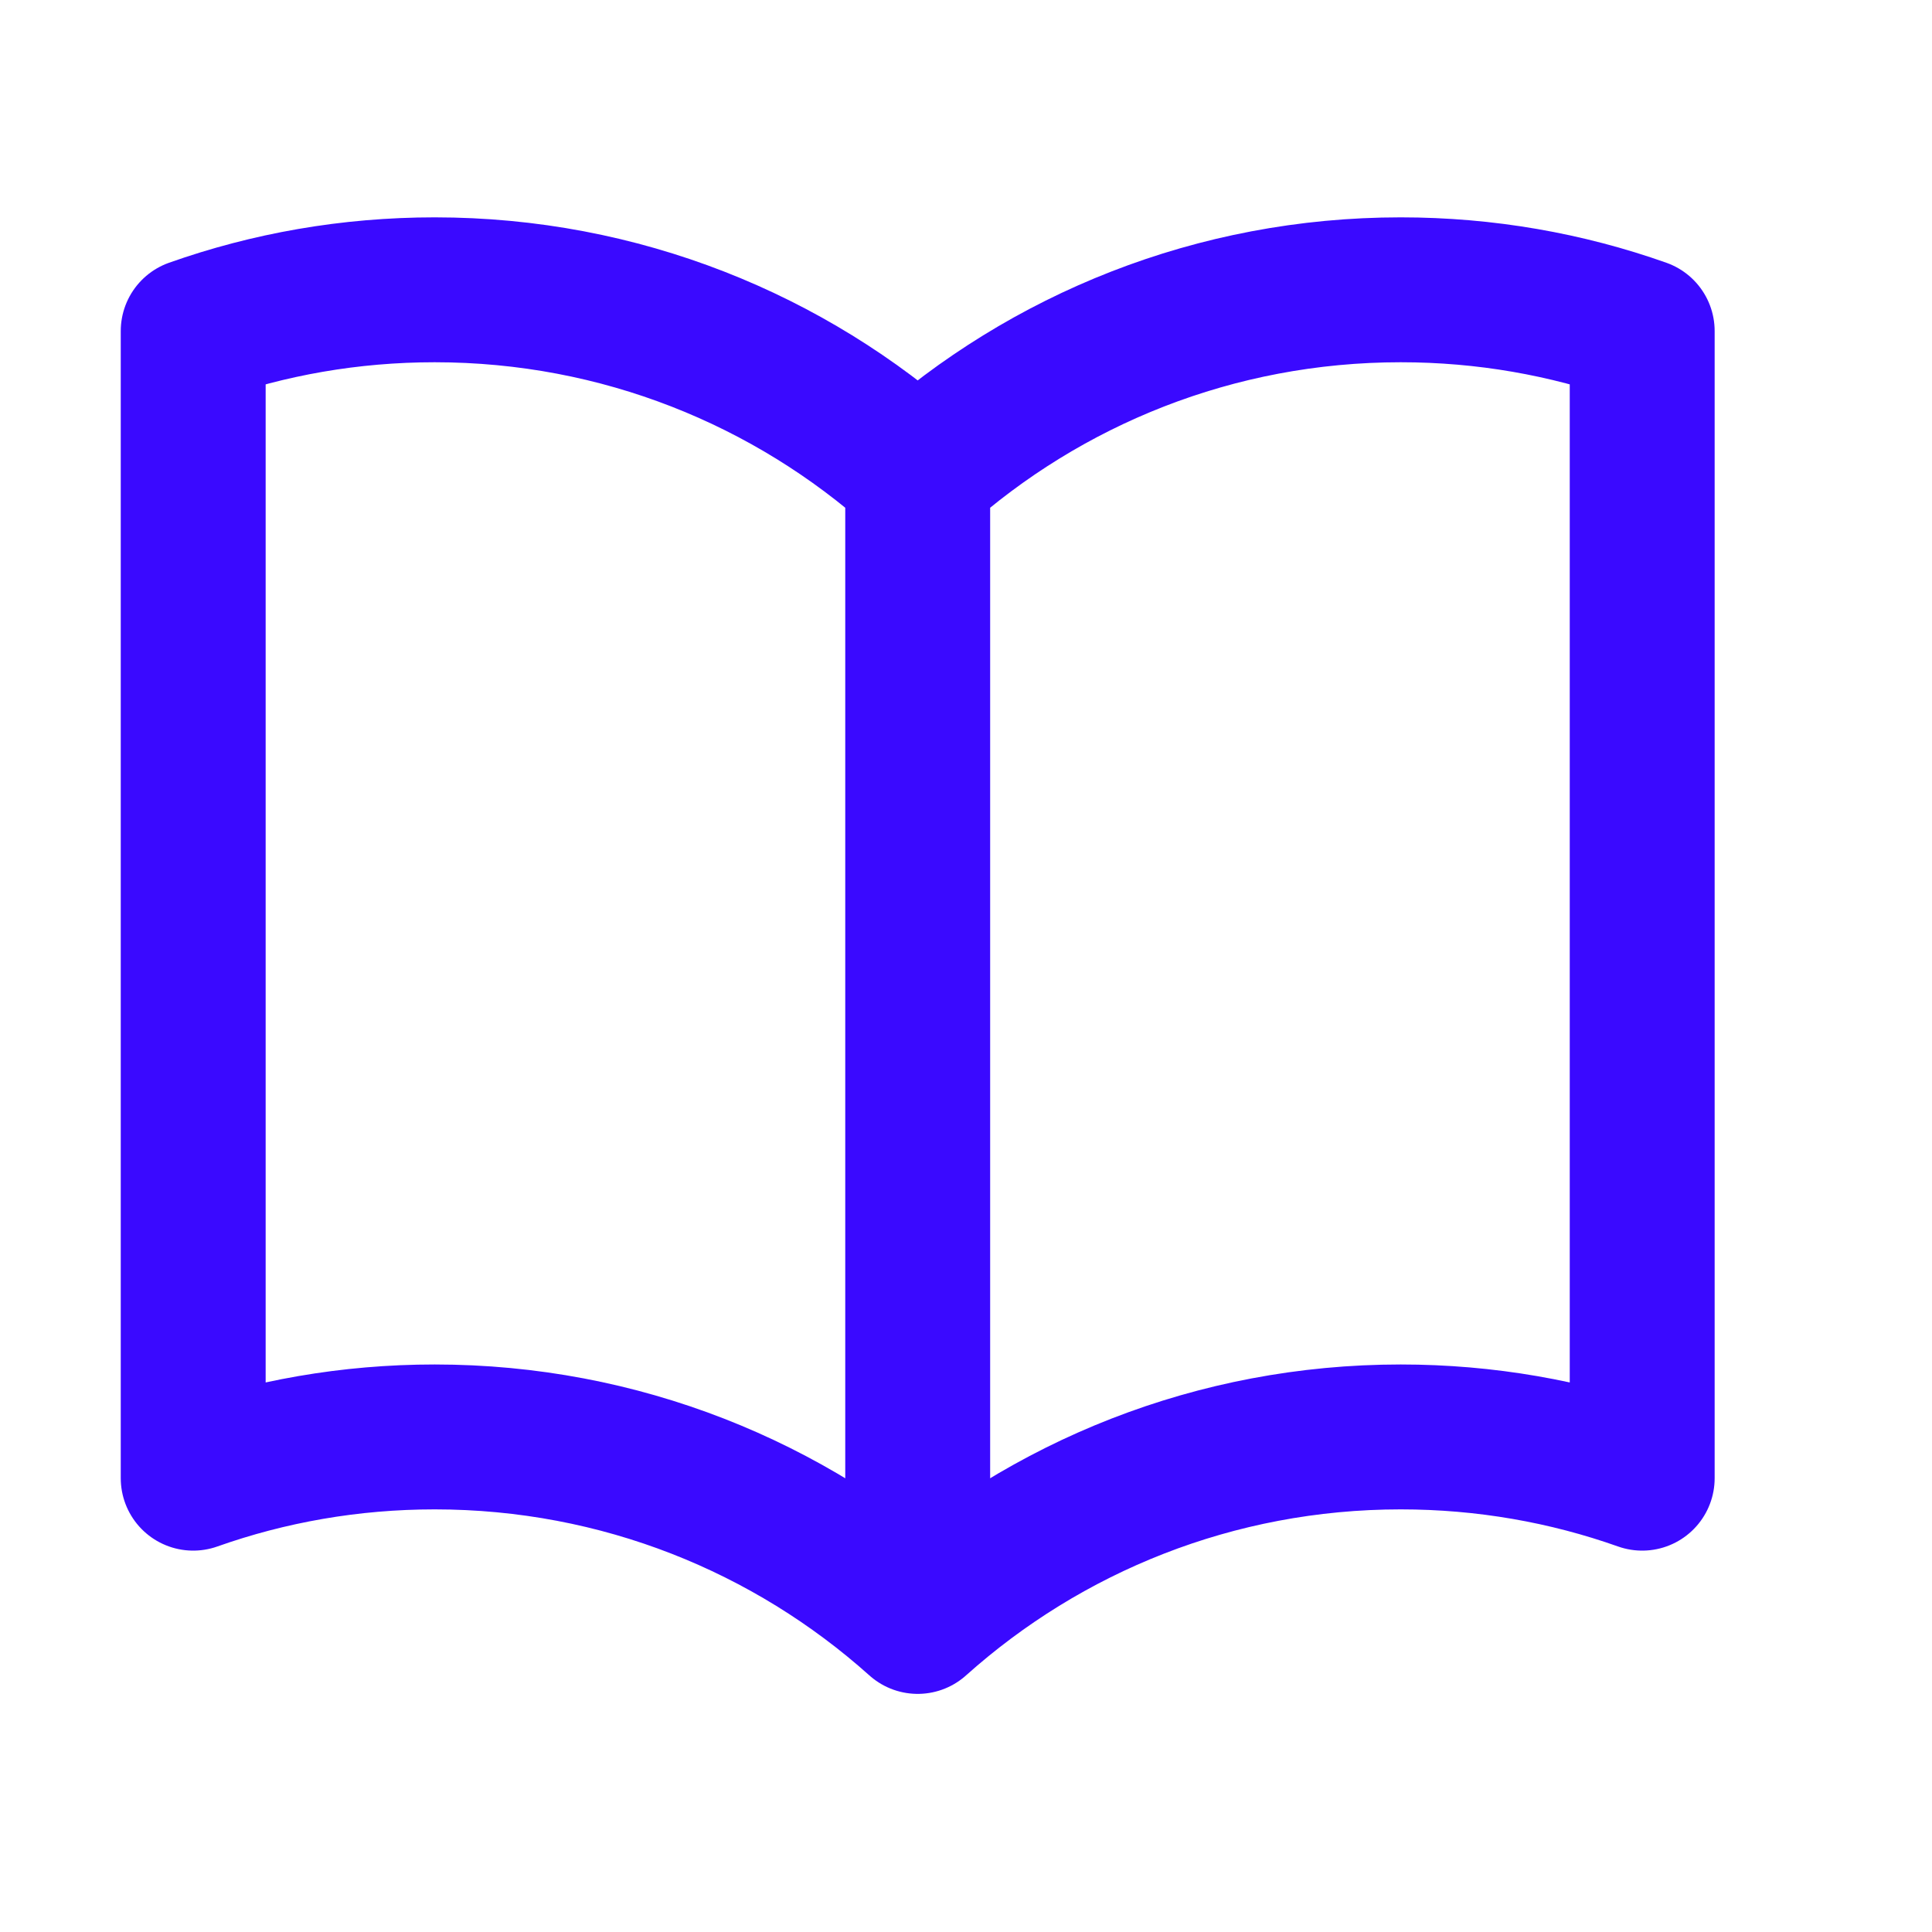
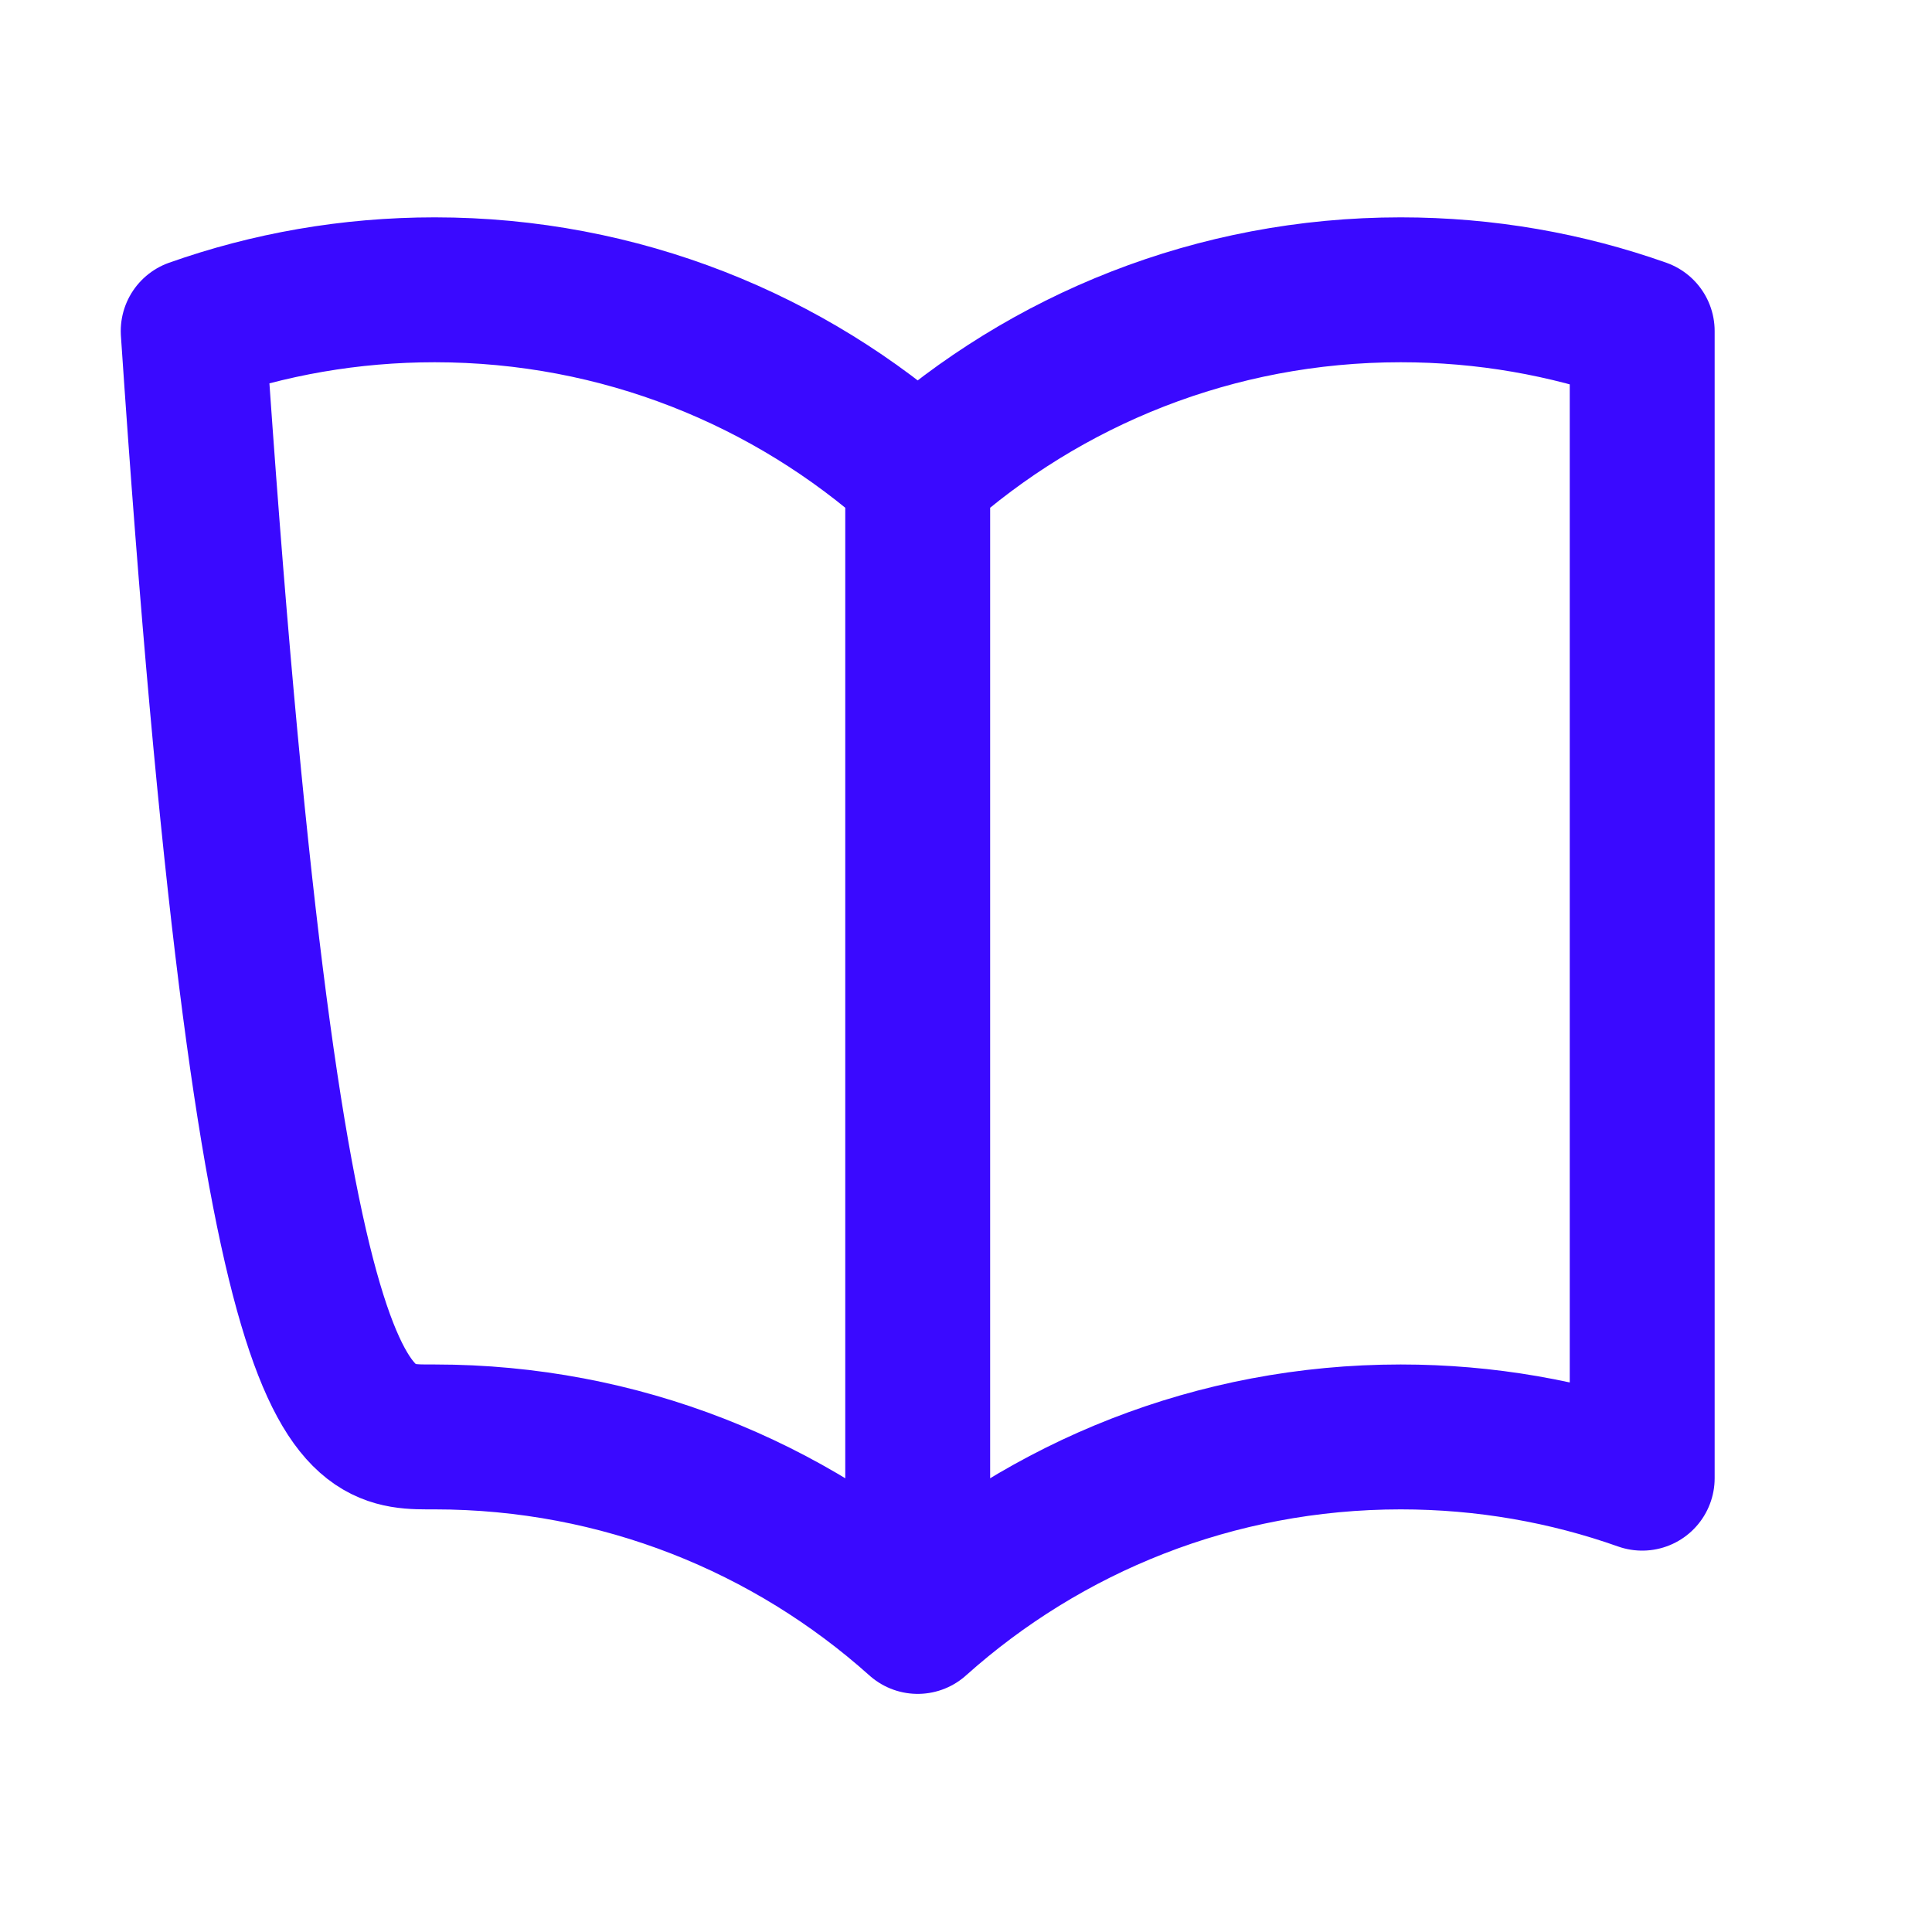
<svg xmlns="http://www.w3.org/2000/svg" width="20" height="20" viewBox="0 0 20 20" fill="none">
-   <path d="M9.5 4.91C8.173 3.722 6.421 3 4.5 3C3.623 3 2.782 3.15 2 3.427V15.302C2.782 15.025 3.623 14.875 4.5 14.875C6.421 14.875 8.173 15.597 9.5 16.785M9.5 4.91C10.827 3.722 12.579 3 14.5 3C15.377 3 16.218 3.15 17 3.427V15.302C16.218 15.025 15.377 14.875 14.5 14.875C12.579 14.875 10.827 15.597 9.5 16.785M9.5 4.91V16.785" stroke="#3A09FF" stroke-width="1.5" stroke-linecap="round" stroke-linejoin="round" />
+   <path d="M9.5 4.91C8.173 3.722 6.421 3 4.5 3C3.623 3 2.782 3.15 2 3.427C2.782 15.025 3.623 14.875 4.5 14.875C6.421 14.875 8.173 15.597 9.5 16.785M9.5 4.91C10.827 3.722 12.579 3 14.5 3C15.377 3 16.218 3.15 17 3.427V15.302C16.218 15.025 15.377 14.875 14.5 14.875C12.579 14.875 10.827 15.597 9.5 16.785M9.5 4.91V16.785" stroke="#3A09FF" stroke-width="1.5" stroke-linecap="round" stroke-linejoin="round" />
</svg>